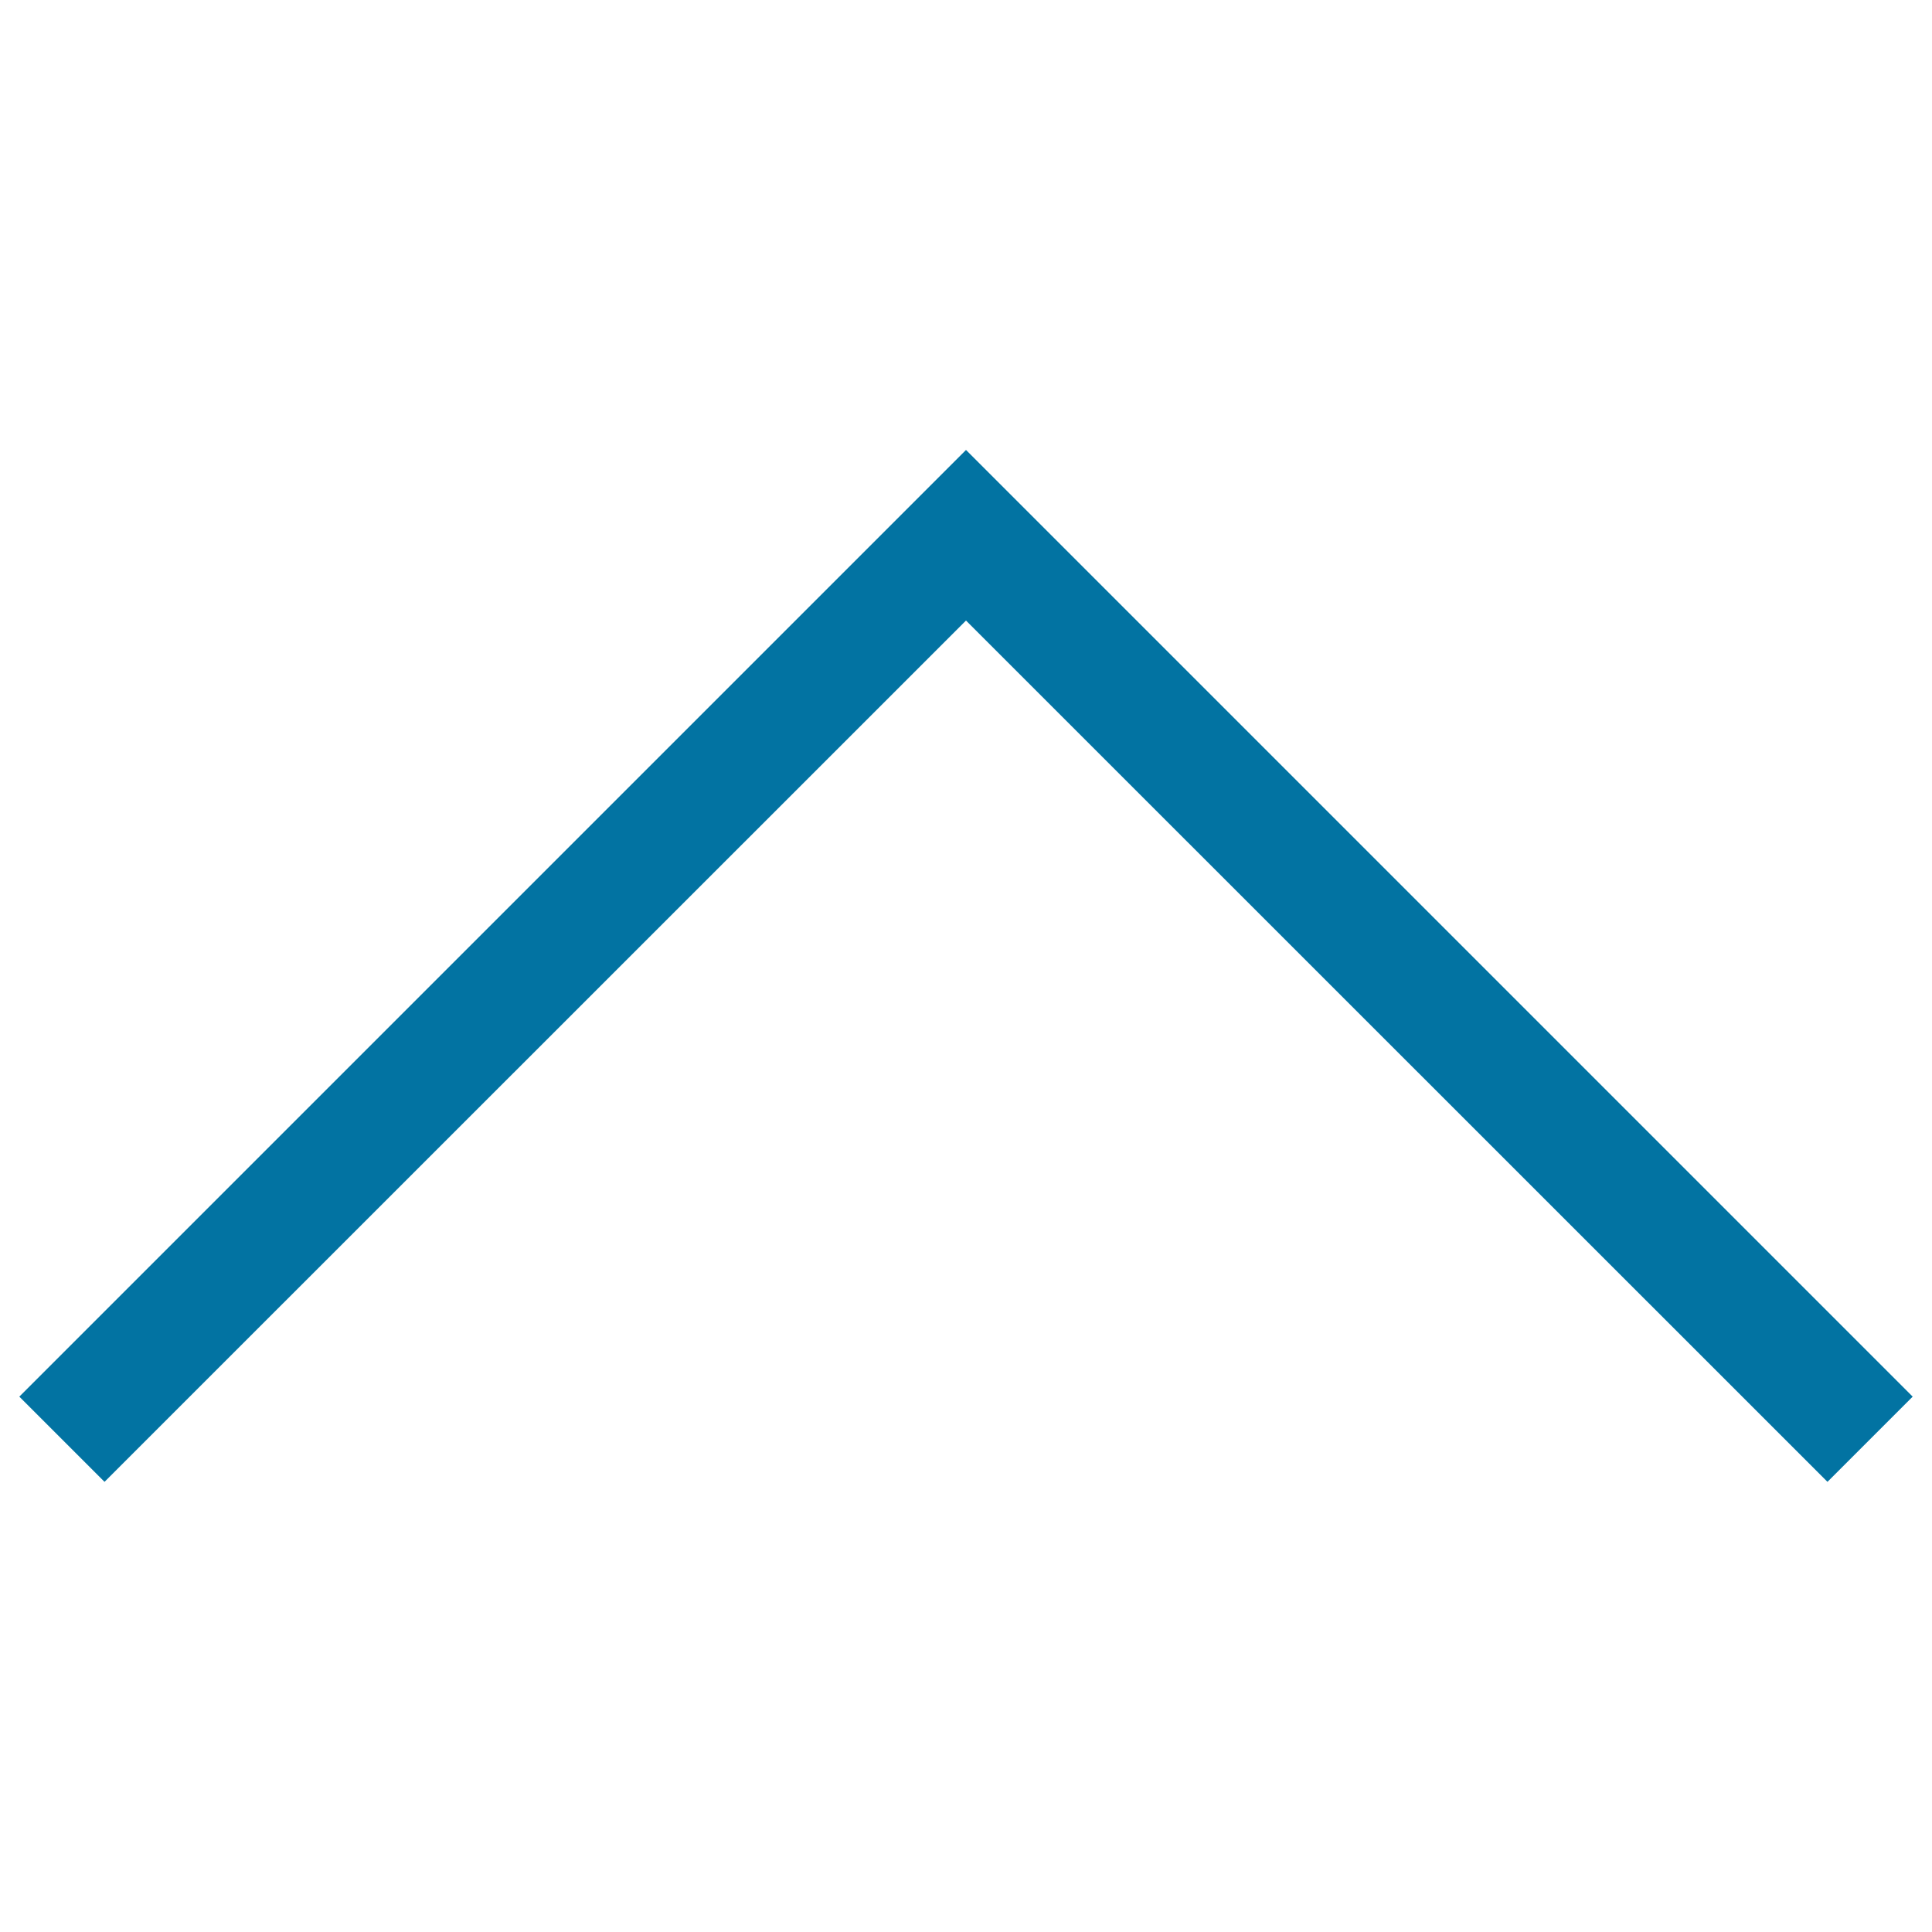
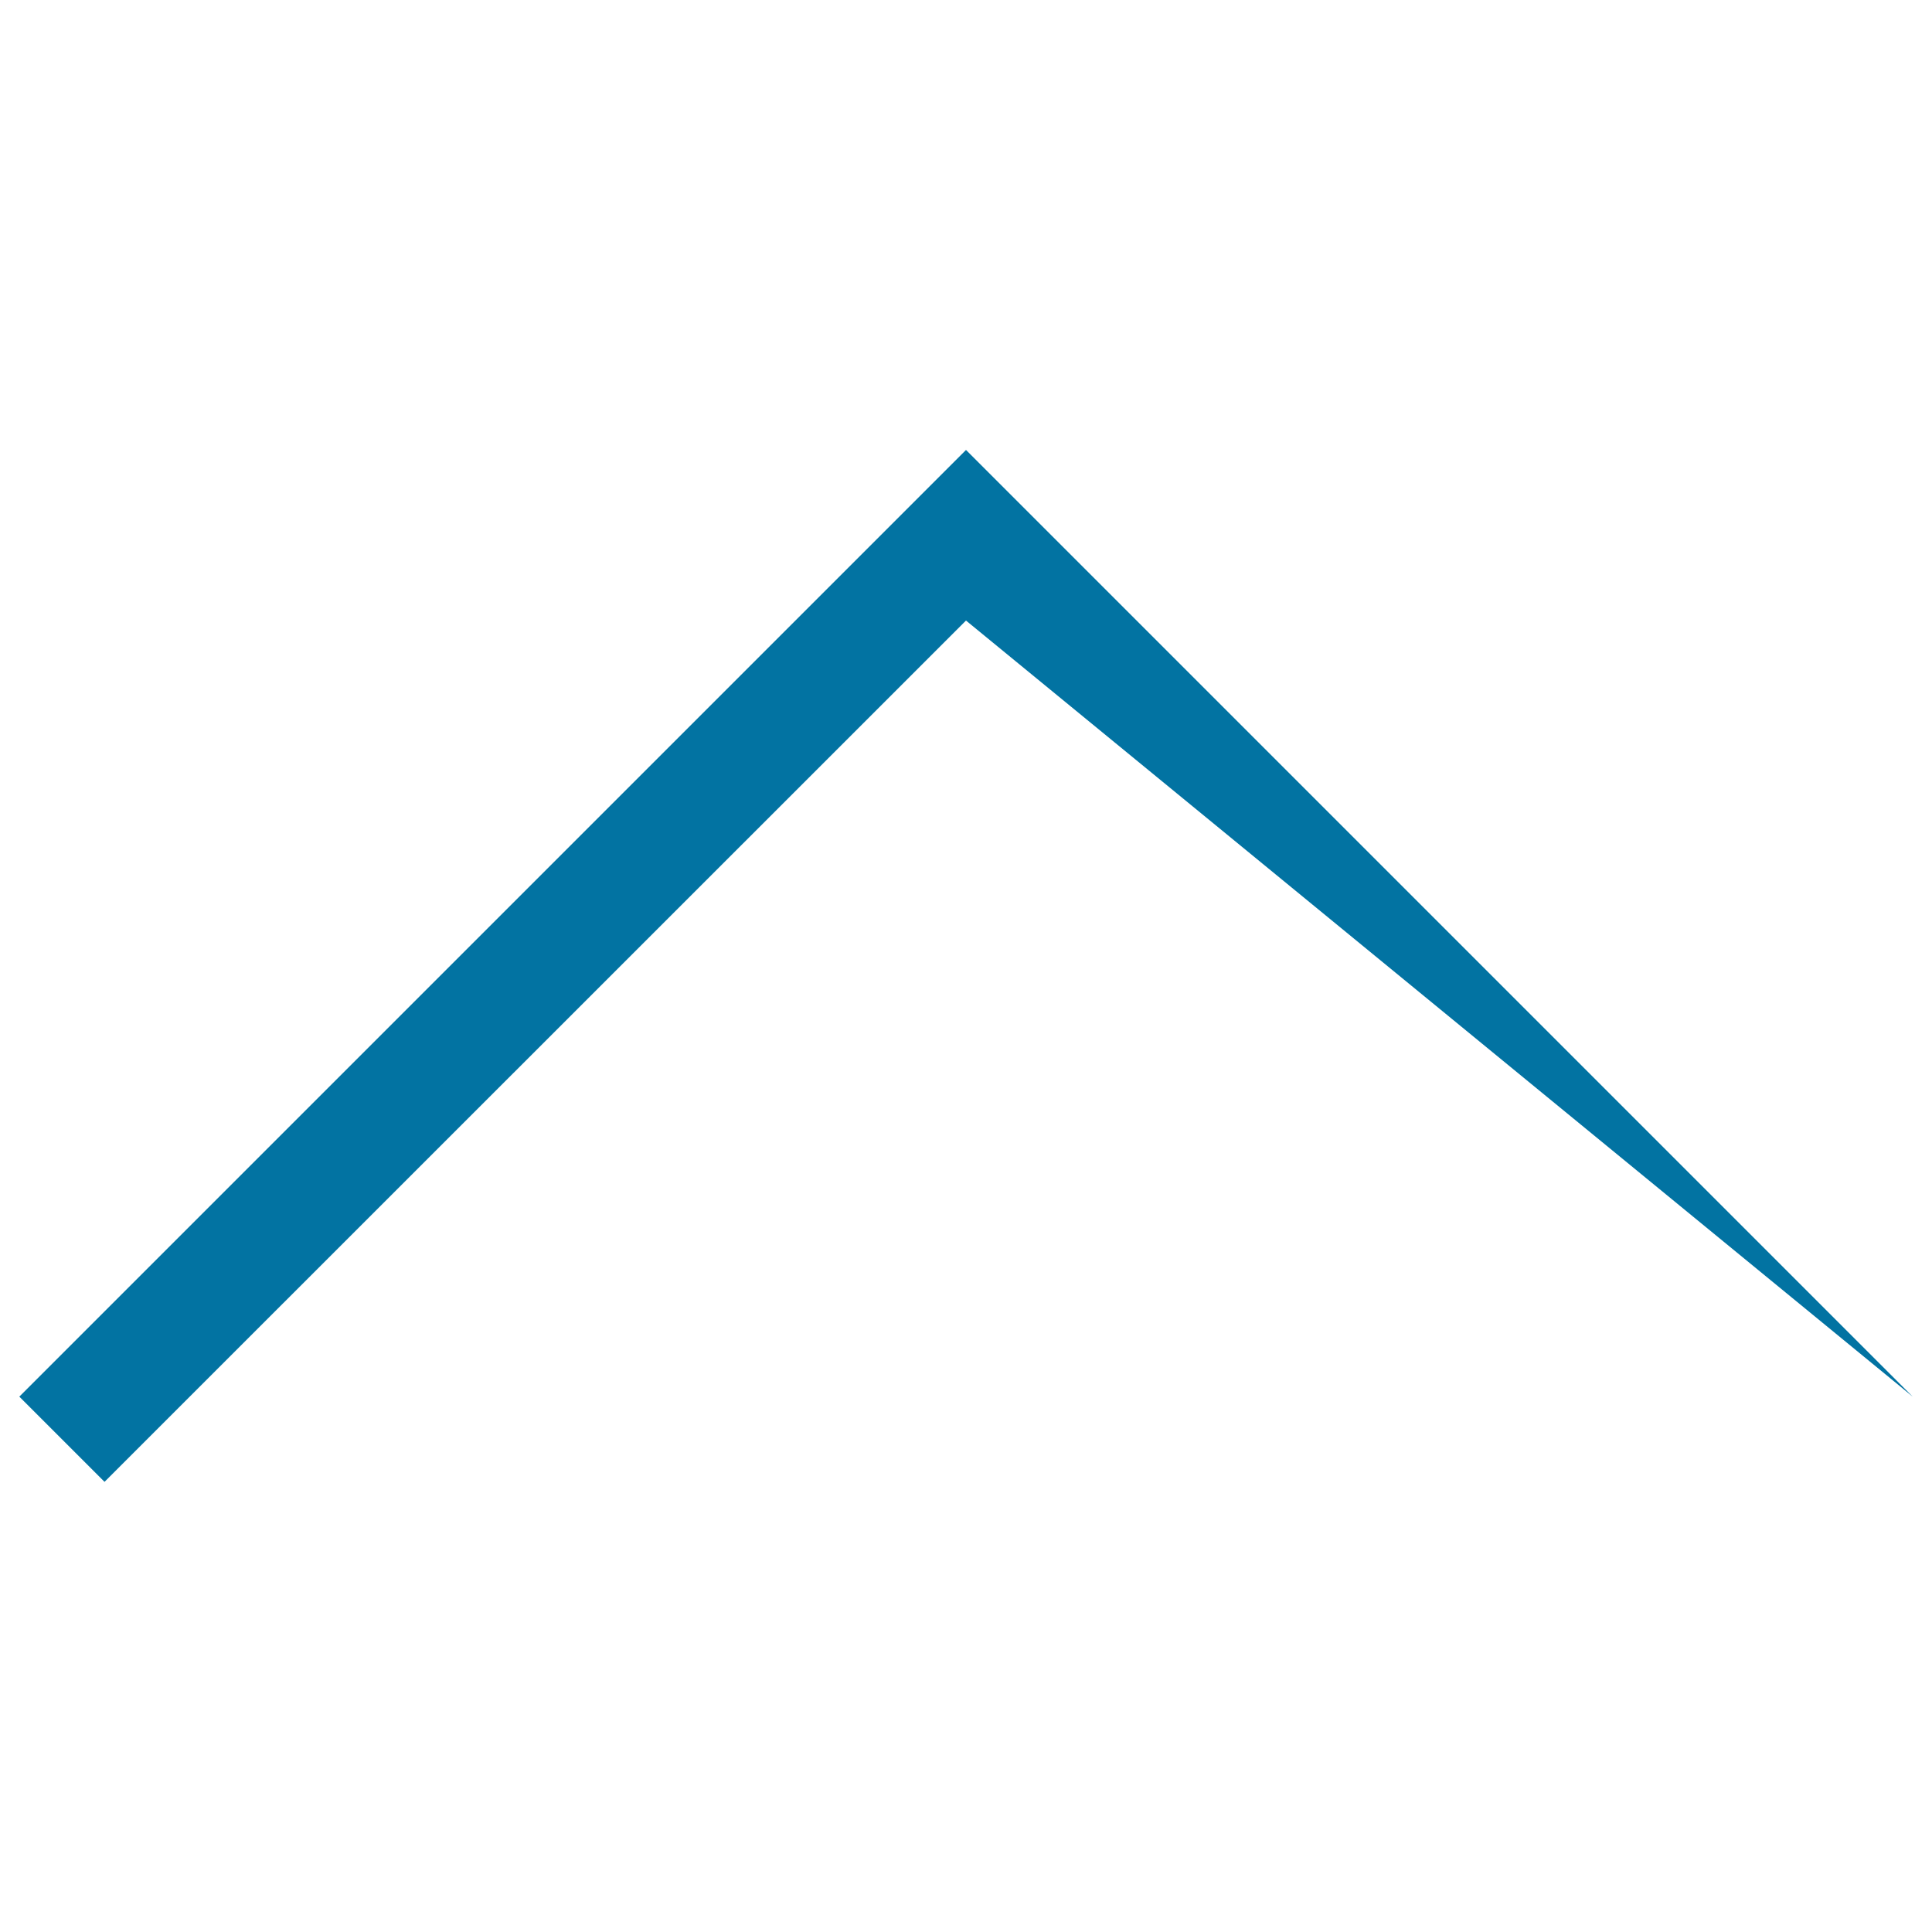
<svg xmlns="http://www.w3.org/2000/svg" viewBox="0 0 1000 1000" style="fill:#0273a2">
  <title>Angle Up SVG icon</title>
-   <path d="M990,722.9L945.9,767L500,321.2L54.1,767L10,722.9l490-490L990,722.9z" />
+   <path d="M990,722.9L500,321.2L54.1,767L10,722.9l490-490L990,722.9z" />
</svg>